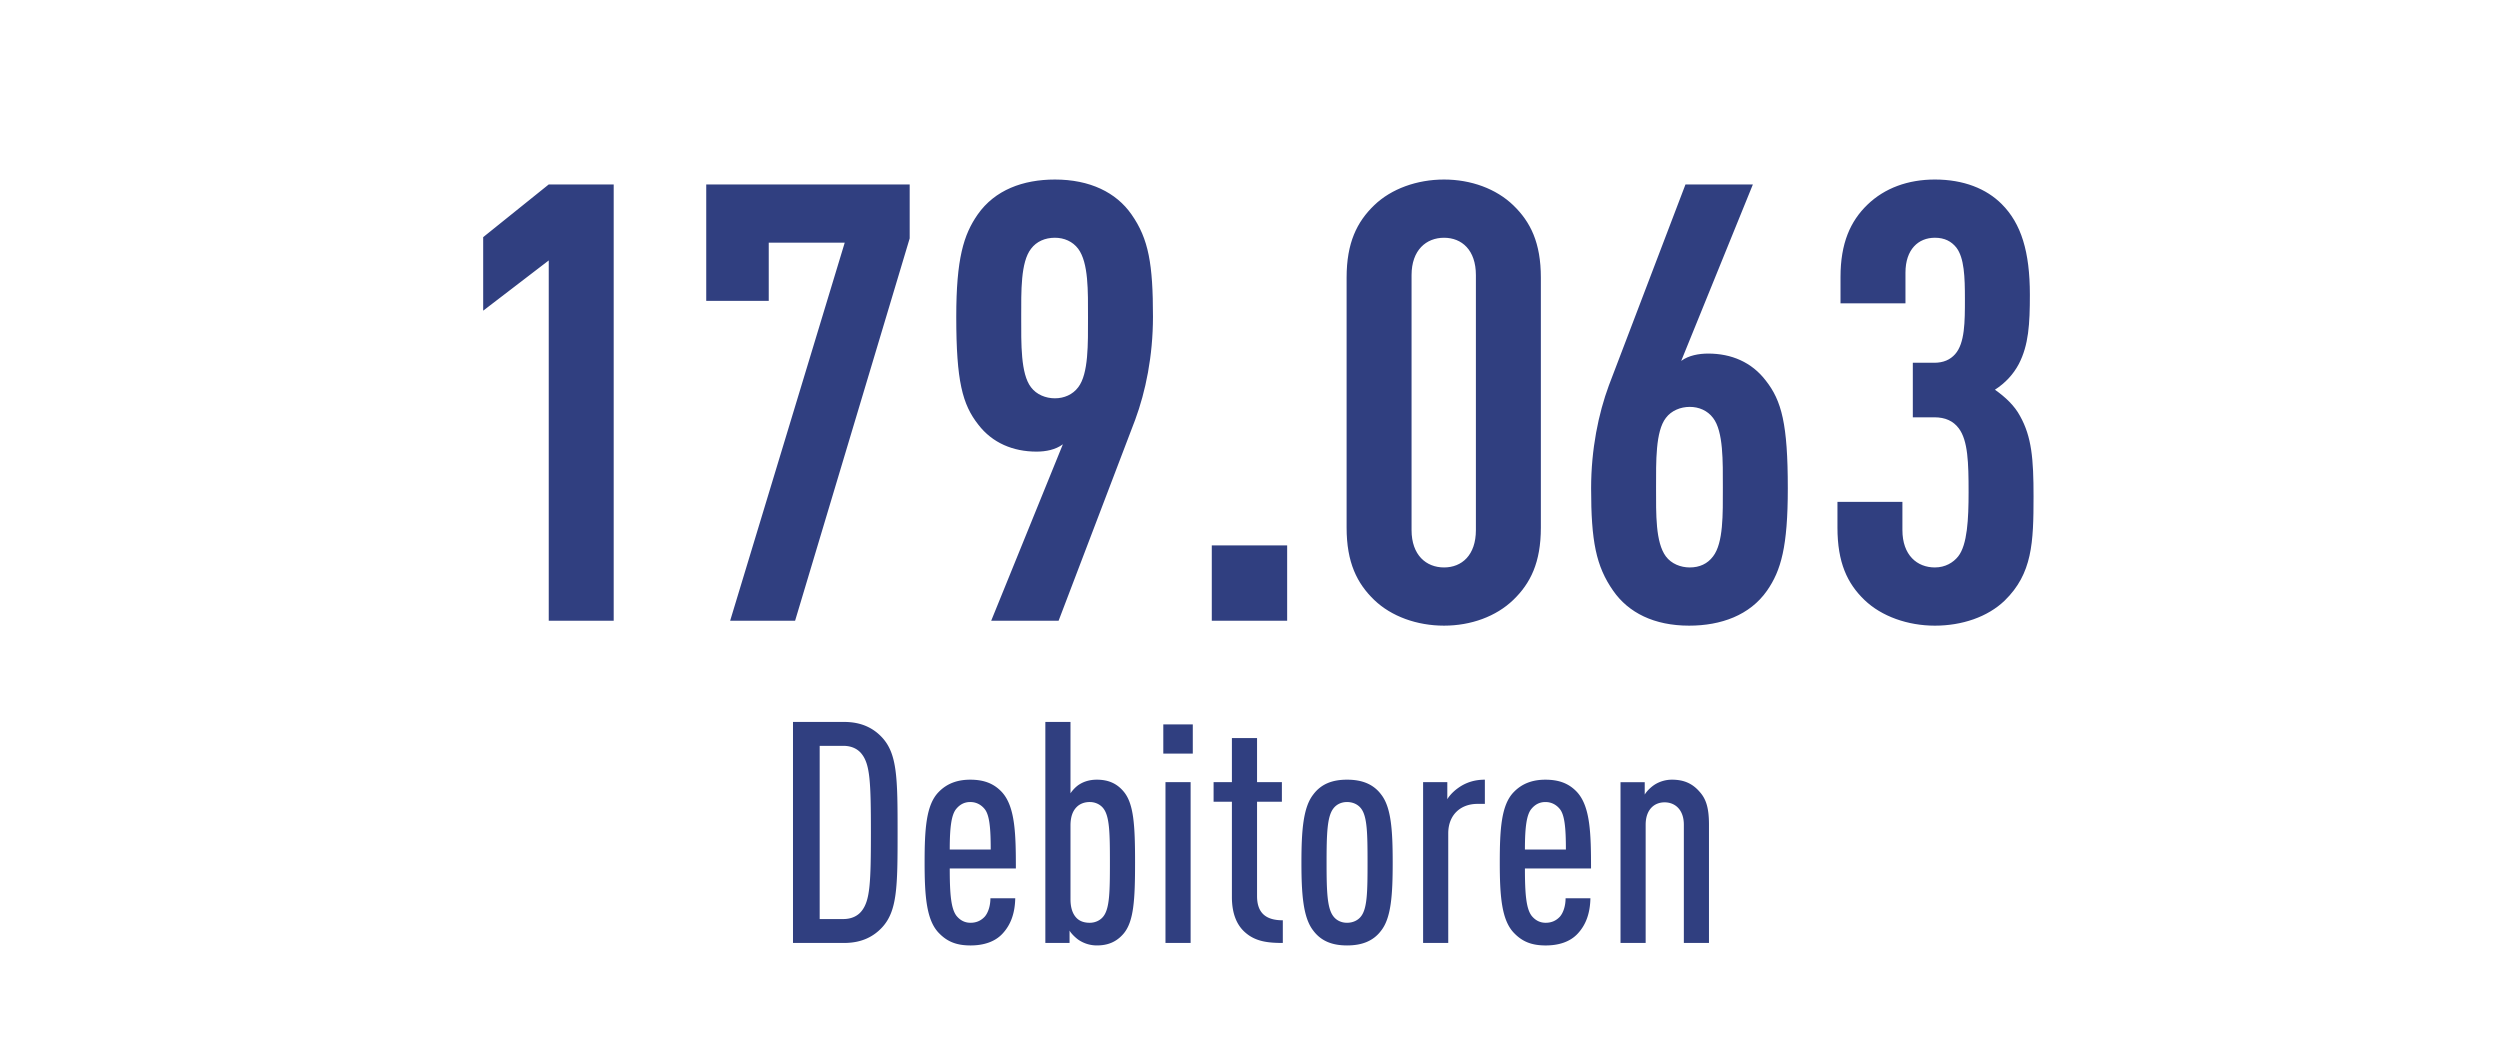
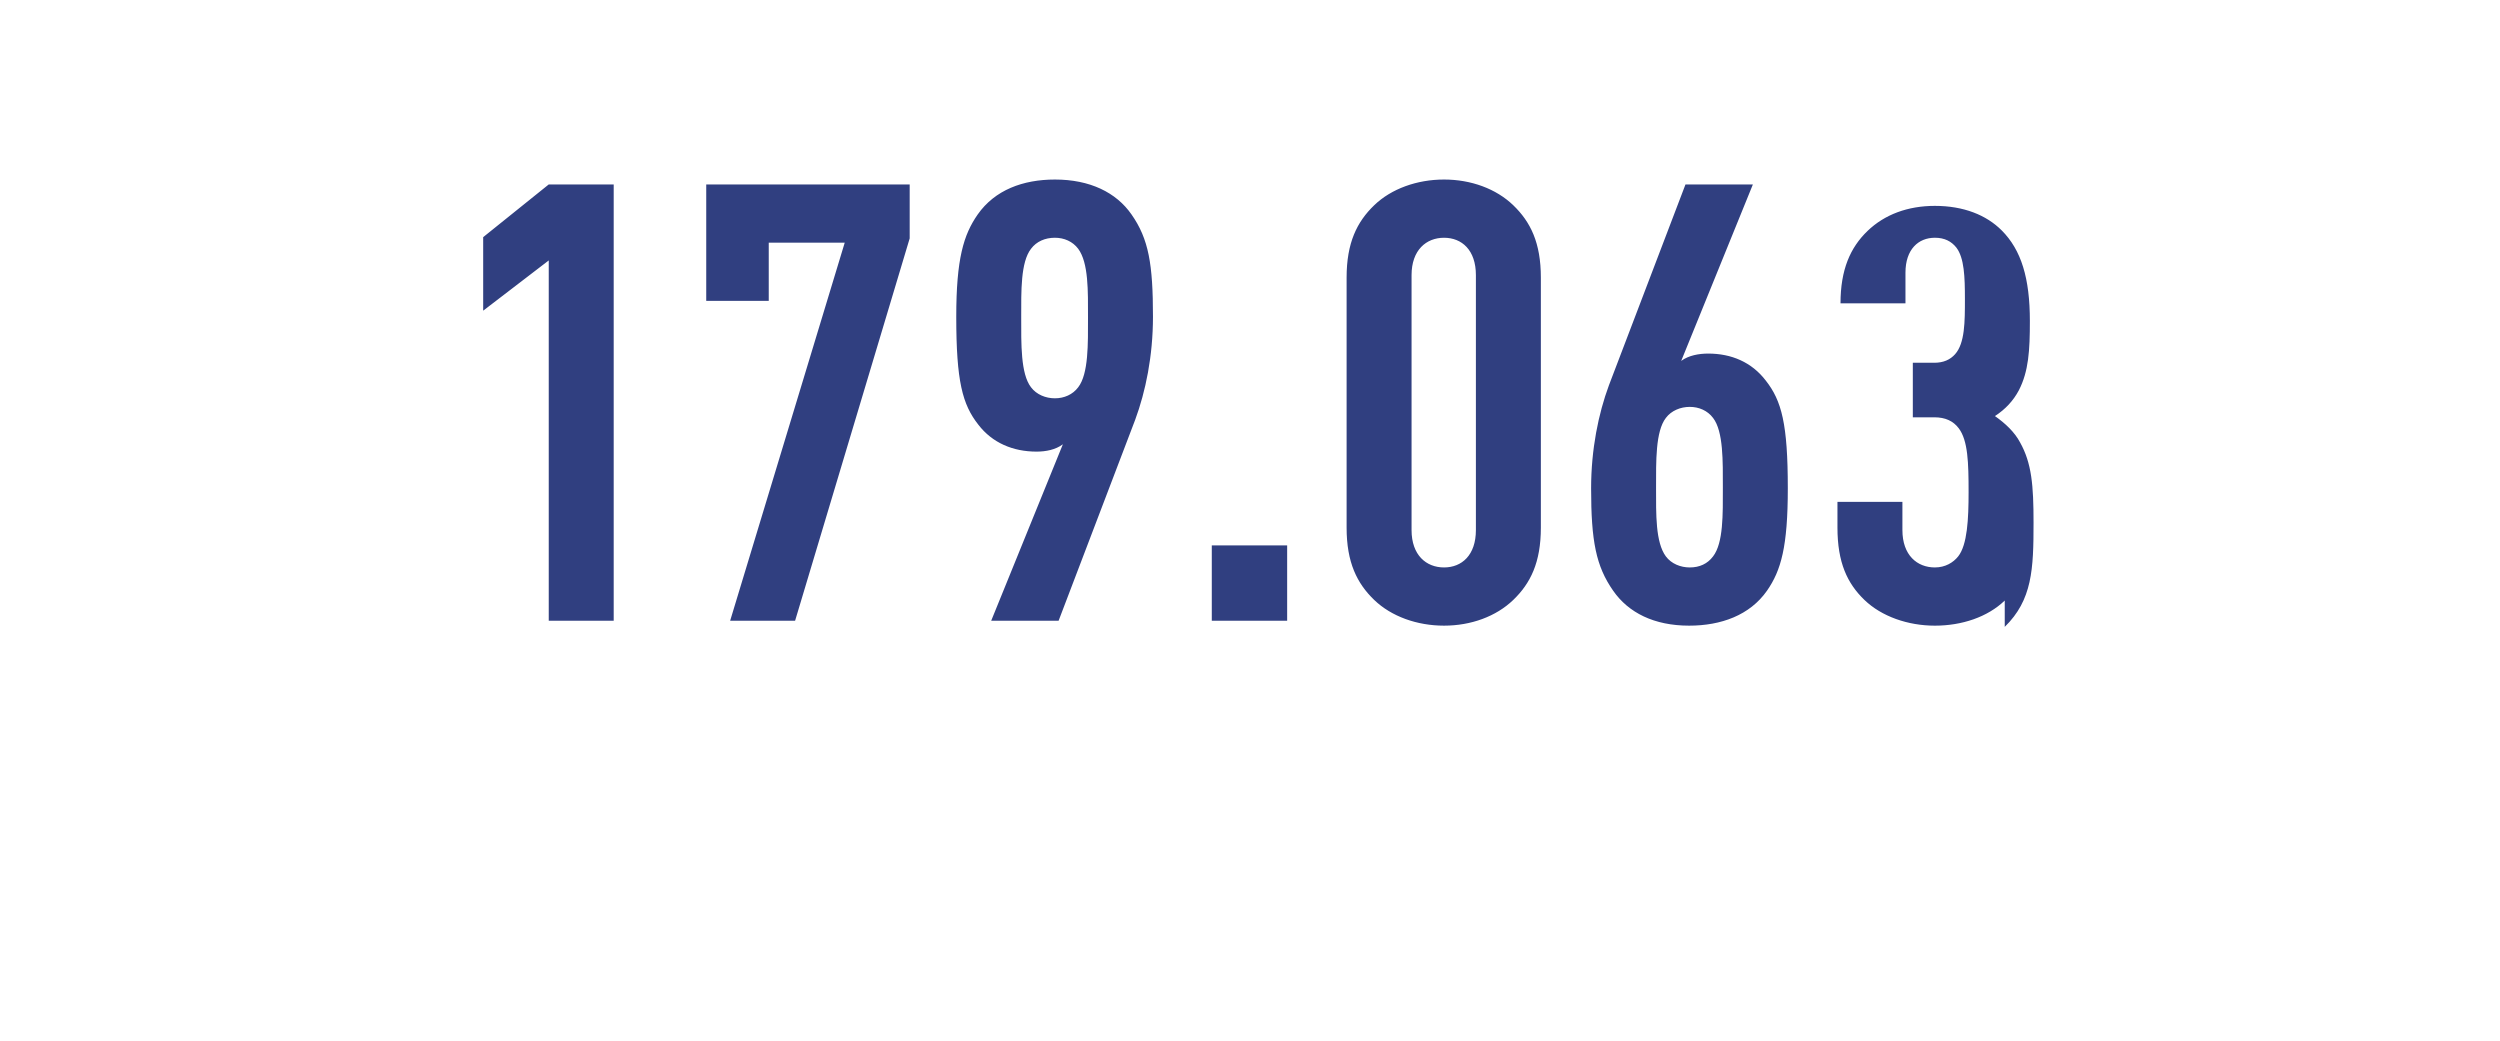
<svg xmlns="http://www.w3.org/2000/svg" height="182" viewBox="0 0 437 182" width="437">
  <g fill="#303f80">
-     <path d="m95.921 108.508v-62.985l-11.461 8.784v-12.854l11.461-9.213h11.354v76.268zm43.061 0h-11.354l20.031-66.091h-13.282v10.176h-10.927v-20.353h35.563v9.427zm59.45-35.135-13.389 35.135h-11.783l12.533-30.85c-1.285.964-2.999 1.285-4.606 1.285-4.07 0-7.712-1.499-10.176-4.713-2.785-3.535-3.856-7.605-3.856-18.853 0-10.176 1.286-14.354 3.749-17.889 3-4.284 7.927-6.105 13.497-6.105 6.106 0 10.712 2.249 13.39 6.105 3 4.285 3.749 8.677 3.749 17.889-.002 6.856-1.287 13.069-3.108 17.996zm-9.962-29.885c-.964-1.286-2.464-1.929-4.071-1.929-1.714 0-3.213.643-4.177 1.929-1.821 2.356-1.714 7.391-1.714 11.997 0 4.605-.107 9.854 1.714 12.211.964 1.285 2.571 1.928 4.177 1.928 1.607 0 3.106-.643 4.071-1.928 1.821-2.356 1.714-7.605 1.714-12.211s.107-9.534-1.714-11.997zm23.351 65.02v-13.176h13.175v13.176zm52.702-3.642c-3 2.892-7.392 4.499-12.105 4.499s-9.211-1.607-12.211-4.499c-2.999-2.893-4.82-6.534-4.82-12.64v-43.704c0-6.105 1.821-9.748 4.82-12.64 3-2.893 7.498-4.499 12.211-4.499 4.714 0 9.105 1.606 12.105 4.499 2.998 2.892 4.82 6.534 4.82 12.64v43.704c.001 6.106-1.822 9.748-4.82 12.64zm-6.535-56.772c0-4.392-2.463-6.534-5.57-6.534-3.105 0-5.677 2.143-5.677 6.534v44.561c0 4.392 2.571 6.534 5.677 6.534 3.107 0 5.57-2.143 5.57-6.534zm50.881 55.165c-3 4.285-8.034 6.106-13.604 6.106-6.105 0-10.605-2.25-13.283-6.106-2.999-4.284-3.855-8.676-3.855-17.888 0-6.855 1.285-13.068 3.105-17.996l13.391-35.135h11.782l-12.532 30.85c1.285-.964 3.105-1.285 4.713-1.285 4.07 0 7.605 1.5 10.068 4.713 2.785 3.535 3.856 7.605 3.856 18.854.001 10.175-1.178 14.353-3.641 17.887zm-9.426-30.207c-.965-1.285-2.465-1.928-4.071-1.928s-3.214.643-4.177 1.928c-1.822 2.357-1.715 7.605-1.715 12.212 0 4.605-.107 9.533 1.715 11.997.963 1.285 2.57 1.928 4.177 1.928 1.714 0 3.106-.643 4.071-1.928 1.82-2.356 1.713-7.392 1.713-11.997 0-4.607.108-9.855-1.713-12.212zm50.987 31.921c-2.999 2.893-7.498 4.393-12.211 4.393s-9.319-1.607-12.318-4.499c-3-2.893-4.713-6.534-4.713-12.64v-4.499h11.354v4.927c0 4.392 2.57 6.534 5.677 6.534 1.821 0 3.214-.856 4.07-1.928 1.606-2.035 1.821-6.534 1.821-11.247 0-5.142-.107-8.998-1.714-11.141-.964-1.285-2.356-1.928-4.285-1.928h-3.749v-9.533h3.749c1.607 0 2.785-.536 3.643-1.5 1.714-1.928 1.714-5.678 1.714-9.641 0-3.856-.107-7.177-1.5-8.998-.856-1.071-2.035-1.714-3.749-1.714-2.893 0-5.142 2.035-5.142 6.106v5.355h-11.354v-4.606c0-5.892 1.714-9.747 4.713-12.64 3-2.892 7.07-4.392 11.783-4.392 5.034 0 8.998 1.606 11.676 4.284 3.428 3.428 4.928 8.355 4.928 15.854 0 5.142-.215 8.784-1.929 12.104-.964 1.821-2.356 3.32-4.178 4.499 1.821 1.285 3.428 2.785 4.393 4.605 2.035 3.643 2.356 7.498 2.356 14.032 0 8.144-.215 13.5-5.035 18.213z" />
-     <path d="m154.187 162.115c-1.465 1.573-3.527 2.713-6.62 2.713h-8.953v-38.633h8.953c3.093 0 5.154 1.139 6.62 2.713 2.659 2.875 2.713 7.107 2.713 16.604 0 9.495-.054 13.727-2.713 16.603zm-3.527-30.277c-.651-.868-1.736-1.465-3.256-1.465h-4.124v30.277h4.124c1.52 0 2.604-.598 3.256-1.465 1.411-1.846 1.573-4.83 1.573-13.674s-.162-11.828-1.573-13.673zm15.355 19.968c0 4.449.217 7.054 1.194 8.302.542.651 1.302 1.193 2.442 1.193 1.031 0 1.845-.379 2.496-1.085.597-.705.977-1.899.977-3.201h4.341c-.055 2.496-.706 4.558-2.225 6.186-1.356 1.465-3.364 2.062-5.588 2.062-2.442 0-4.07-.65-5.535-2.17-2.17-2.225-2.496-6.402-2.496-12.317 0-5.914.271-10.092 2.442-12.316 1.465-1.52 3.31-2.171 5.534-2.171 2.279 0 4.07.597 5.535 2.171 2.333 2.55 2.442 7.325 2.442 13.348h-11.559zm6.077-10.418c-.542-.651-1.356-1.193-2.496-1.193-1.139 0-1.899.542-2.441 1.193-.868 1.031-1.14 3.31-1.14 7.108h7.163c-.001-3.799-.218-6.077-1.086-7.108zm24.308 21.812c-1.248 1.465-2.768 2.062-4.667 2.062-1.14 0-2.17-.325-3.039-.867-.542-.326-1.465-1.194-1.736-1.736v2.17h-4.232v-38.633h4.395v12.479c.38-.597 1.031-1.248 1.574-1.573.868-.543 1.899-.814 3.039-.814 2.062 0 3.527.705 4.667 2.062 1.791 2.115 2.007 5.914 2.007 12.425-.001 6.511-.218 10.309-2.008 12.425zm-3.473-21.812c-.543-.76-1.465-1.193-2.442-1.193-.868 0-1.682.271-2.279.868-.706.705-1.085 1.736-1.085 3.255v12.86c0 1.519.38 2.604 1.085 3.31.597.597 1.411.813 2.279.813.977 0 1.899-.434 2.442-1.193 1.031-1.411 1.085-4.286 1.085-9.333 0-5.046-.054-7.976-1.085-9.387zm10.417-9.659v-5.101h5.155v5.101zm.38 33.099v-28.106h4.395v28.106zm14.053-1.736c-1.574-1.303-2.442-3.364-2.442-6.294v-16.658h-3.201v-3.418h3.201v-7.705h4.396v7.705h4.341v3.418h-4.341v16.495c0 2.984 1.573 4.232 4.504 4.232v3.961c-2.497 0-4.668-.217-6.458-1.736zm23.657-.434c-1.41 1.898-3.473 2.604-5.969 2.604s-4.504-.705-5.914-2.604c-1.736-2.226-2.062-6.187-2.062-11.884s.326-9.658 2.062-11.883c1.41-1.899 3.418-2.604 5.914-2.604s4.559.705 5.969 2.604c1.736 2.225 2.008 6.186 2.008 11.883s-.272 9.659-2.008 11.884zm-3.473-21.27c-.543-.76-1.465-1.193-2.496-1.193s-1.898.434-2.441 1.193c-1.031 1.411-1.14 4.341-1.14 9.387 0 5.047.108 7.922 1.14 9.333.543.76 1.41 1.193 2.441 1.193s1.953-.434 2.496-1.193c1.031-1.411 1.086-4.286 1.086-9.333 0-5.046-.055-7.976-1.086-9.387zm20.293-.868c-2.984 0-5.102 1.953-5.102 5.154v19.154h-4.395v-28.106h4.232v2.984c.434-.76 1.248-1.52 1.953-2.008 1.303-.923 2.822-1.411 4.612-1.411v4.232h-1.3zm8.301 11.286c0 4.449.217 7.054 1.193 8.302.543.651 1.303 1.193 2.442 1.193 1.03 0 1.845-.379 2.495-1.085.598-.705.978-1.899.978-3.201h4.341c-.055 2.496-.705 4.558-2.225 6.186-1.357 1.465-3.364 2.062-5.589 2.062-2.442 0-4.069-.65-5.534-2.17-2.171-2.225-2.496-6.402-2.496-12.317 0-5.914.271-10.092 2.441-12.316 1.465-1.52 3.31-2.171 5.534-2.171 2.279 0 4.069.597 5.534 2.171 2.334 2.55 2.442 7.325 2.442 13.348h-11.556zm6.077-10.418c-.542-.651-1.356-1.193-2.496-1.193s-1.899.542-2.441 1.193c-.868 1.031-1.14 3.31-1.14 7.108h7.162c0-3.799-.217-6.077-1.085-7.108zm21.703 23.44v-20.673c0-2.604-1.52-3.907-3.364-3.907s-3.311 1.303-3.311 3.907v20.673h-4.395v-28.106h4.232v2.17c.38-.651 1.14-1.356 1.736-1.736a5.693 5.693 0 0 1 3.039-.868c2.115 0 3.58.705 4.774 2.062 1.14 1.247 1.683 2.767 1.683 5.806v20.673h-4.394z" />
+     <path d="m95.921 108.508v-62.985l-11.461 8.784v-12.854l11.461-9.213h11.354v76.268zm43.061 0h-11.354l20.031-66.091h-13.282v10.176h-10.927v-20.353h35.563v9.427zm59.45-35.135-13.389 35.135h-11.783l12.533-30.85c-1.285.964-2.999 1.285-4.606 1.285-4.07 0-7.712-1.499-10.176-4.713-2.785-3.535-3.856-7.605-3.856-18.853 0-10.176 1.286-14.354 3.749-17.889 3-4.284 7.927-6.105 13.497-6.105 6.106 0 10.712 2.249 13.39 6.105 3 4.285 3.749 8.677 3.749 17.889-.002 6.856-1.287 13.069-3.108 17.996zm-9.962-29.885c-.964-1.286-2.464-1.929-4.071-1.929-1.714 0-3.213.643-4.177 1.929-1.821 2.356-1.714 7.391-1.714 11.997 0 4.605-.107 9.854 1.714 12.211.964 1.285 2.571 1.928 4.177 1.928 1.607 0 3.106-.643 4.071-1.928 1.821-2.356 1.714-7.605 1.714-12.211s.107-9.534-1.714-11.997zm23.351 65.02v-13.176h13.175v13.176zm52.702-3.642c-3 2.892-7.392 4.499-12.105 4.499s-9.211-1.607-12.211-4.499c-2.999-2.893-4.82-6.534-4.82-12.64v-43.704c0-6.105 1.821-9.748 4.82-12.64 3-2.893 7.498-4.499 12.211-4.499 4.714 0 9.105 1.606 12.105 4.499 2.998 2.892 4.82 6.534 4.82 12.64v43.704c.001 6.106-1.822 9.748-4.82 12.64zm-6.535-56.772c0-4.392-2.463-6.534-5.57-6.534-3.105 0-5.677 2.143-5.677 6.534v44.561c0 4.392 2.571 6.534 5.677 6.534 3.107 0 5.57-2.143 5.57-6.534zm50.881 55.165c-3 4.285-8.034 6.106-13.604 6.106-6.105 0-10.605-2.25-13.283-6.106-2.999-4.284-3.855-8.676-3.855-17.888 0-6.855 1.285-13.068 3.105-17.996l13.391-35.135h11.782l-12.532 30.85c1.285-.964 3.105-1.285 4.713-1.285 4.07 0 7.605 1.5 10.068 4.713 2.785 3.535 3.856 7.605 3.856 18.854.001 10.175-1.178 14.353-3.641 17.887zm-9.426-30.207c-.965-1.285-2.465-1.928-4.071-1.928s-3.214.643-4.177 1.928c-1.822 2.357-1.715 7.605-1.715 12.212 0 4.605-.107 9.533 1.715 11.997.963 1.285 2.57 1.928 4.177 1.928 1.714 0 3.106-.643 4.071-1.928 1.82-2.356 1.713-7.392 1.713-11.997 0-4.607.108-9.855-1.713-12.212zm50.987 31.921c-2.999 2.893-7.498 4.393-12.211 4.393s-9.319-1.607-12.318-4.499c-3-2.893-4.713-6.534-4.713-12.64v-4.499h11.354v4.927c0 4.392 2.57 6.534 5.677 6.534 1.821 0 3.214-.856 4.07-1.928 1.606-2.035 1.821-6.534 1.821-11.247 0-5.142-.107-8.998-1.714-11.141-.964-1.285-2.356-1.928-4.285-1.928h-3.749v-9.533h3.749c1.607 0 2.785-.536 3.643-1.5 1.714-1.928 1.714-5.678 1.714-9.641 0-3.856-.107-7.177-1.5-8.998-.856-1.071-2.035-1.714-3.749-1.714-2.893 0-5.142 2.035-5.142 6.106v5.355h-11.354c0-5.892 1.714-9.747 4.713-12.64 3-2.892 7.07-4.392 11.783-4.392 5.034 0 8.998 1.606 11.676 4.284 3.428 3.428 4.928 8.355 4.928 15.854 0 5.142-.215 8.784-1.929 12.104-.964 1.821-2.356 3.32-4.178 4.499 1.821 1.285 3.428 2.785 4.393 4.605 2.035 3.643 2.356 7.498 2.356 14.032 0 8.144-.215 13.5-5.035 18.213z" />
  </g>
</svg>